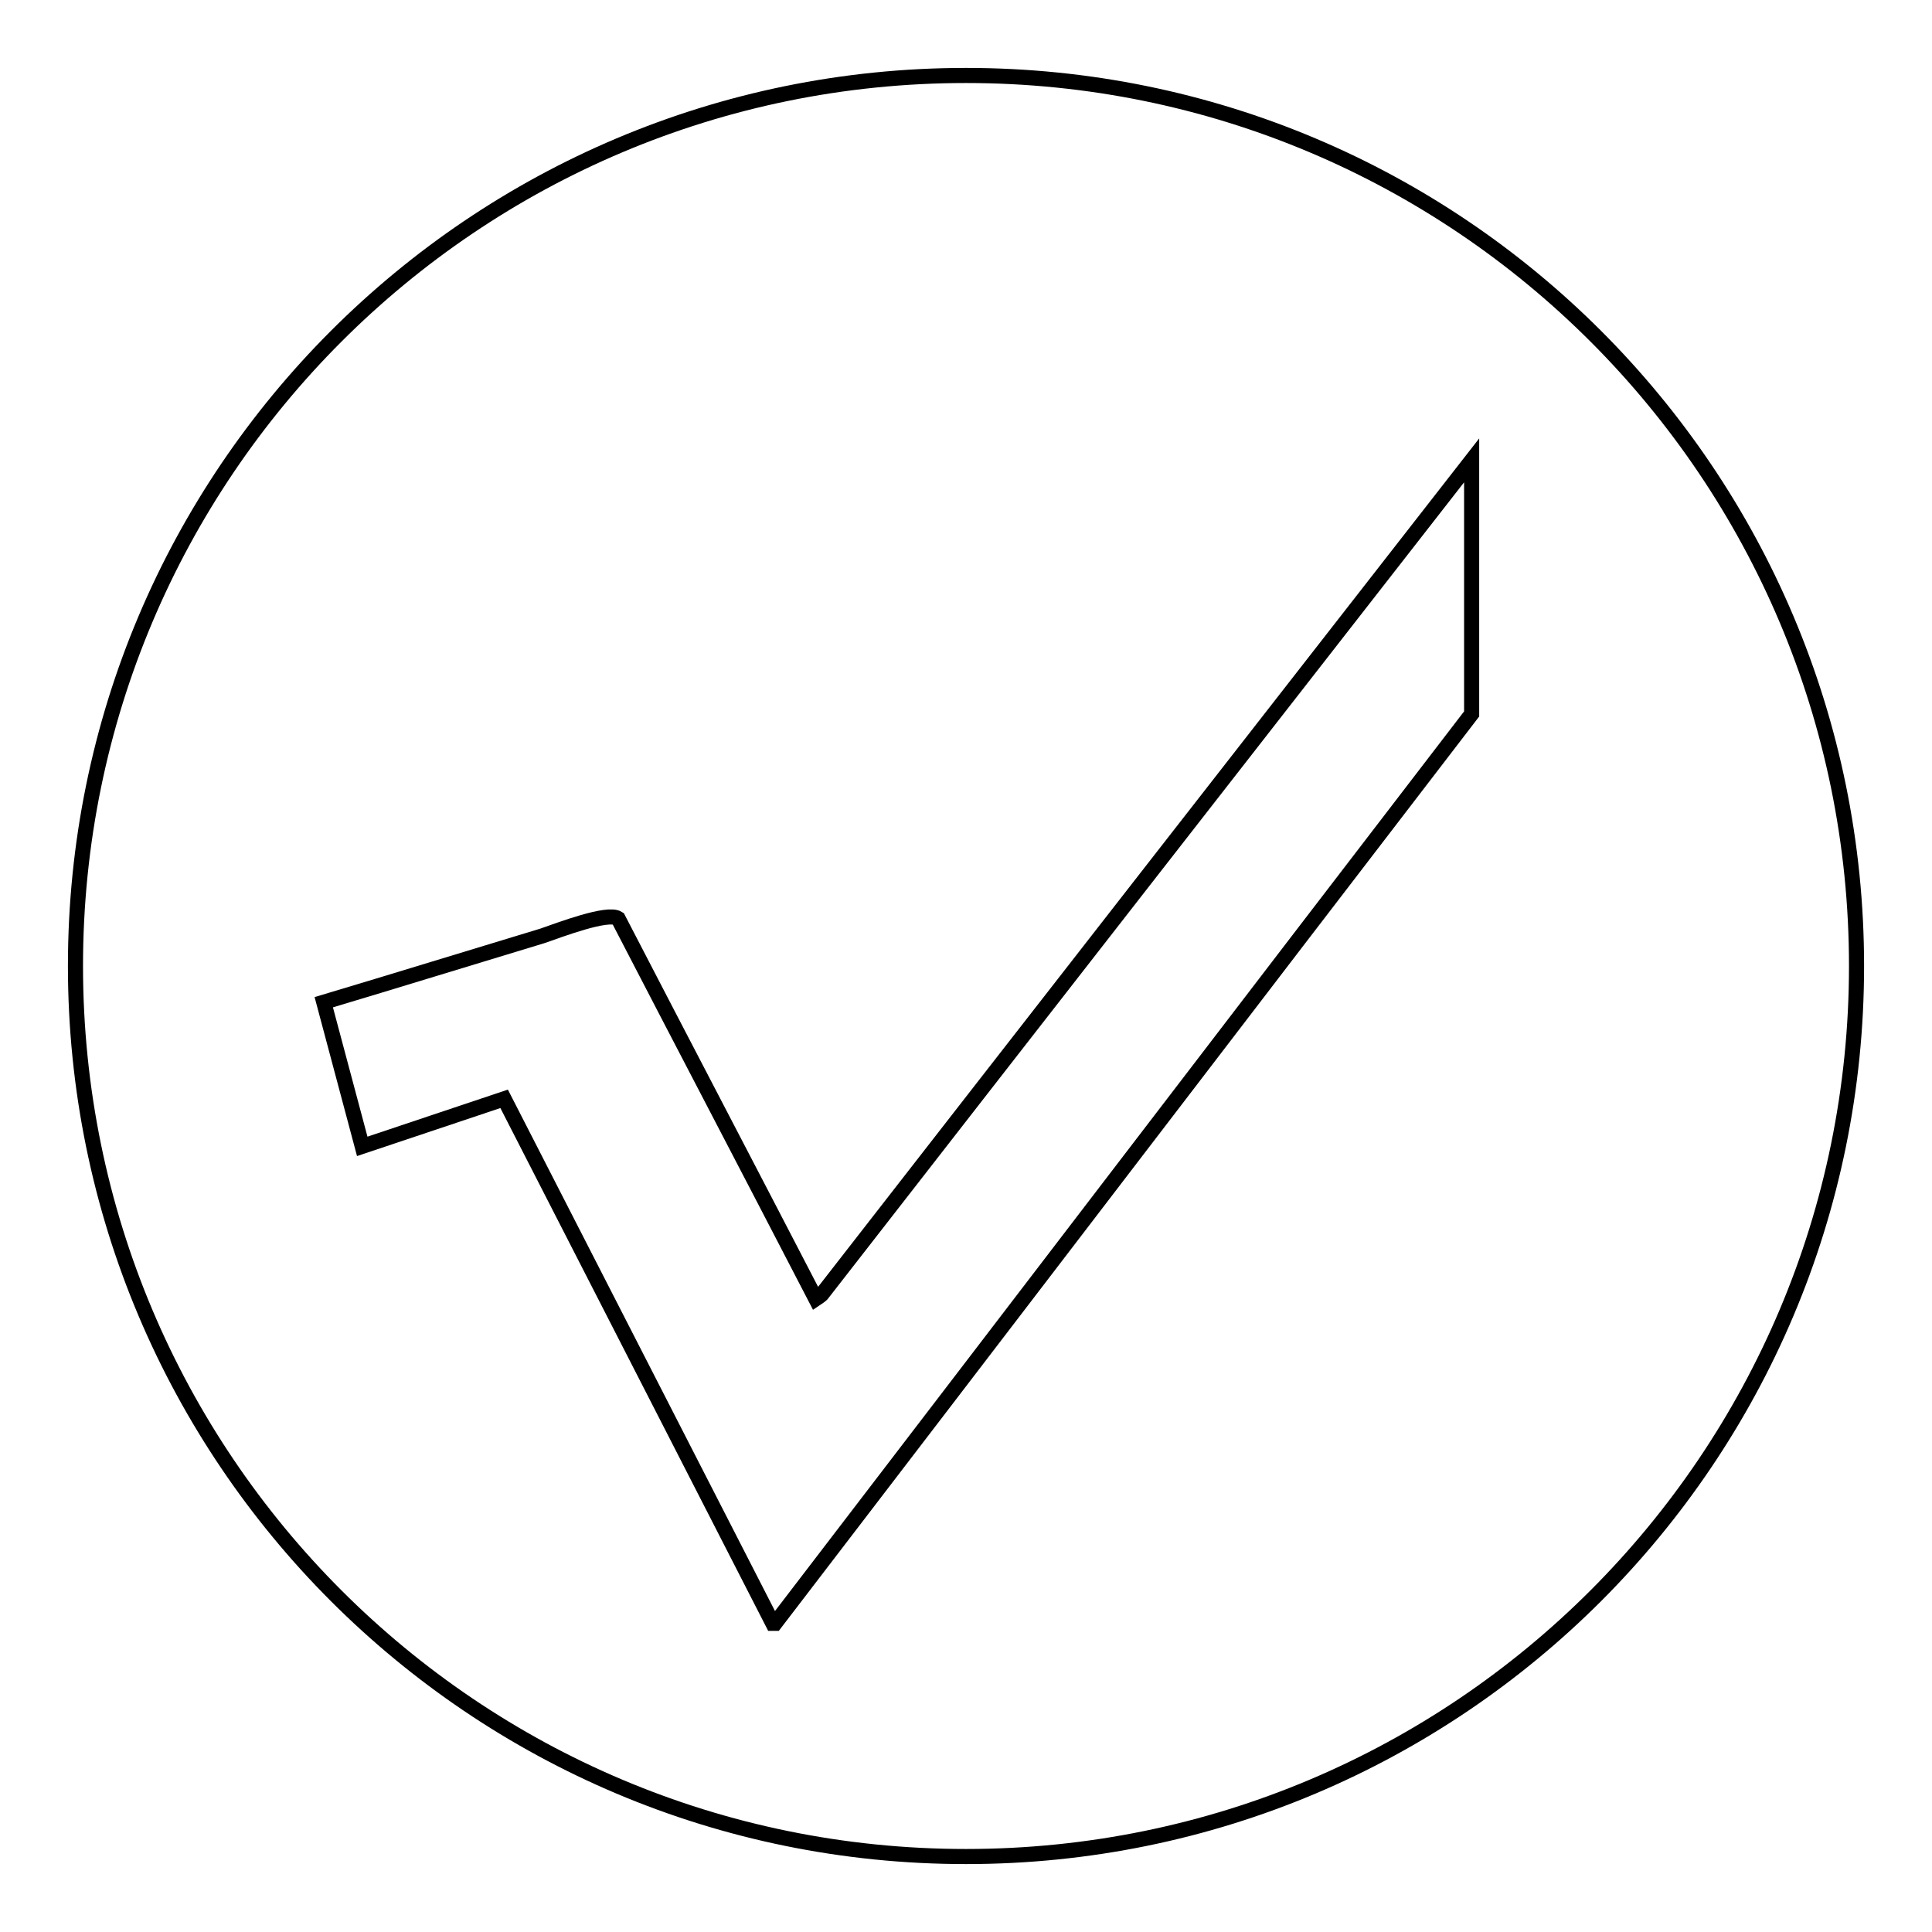
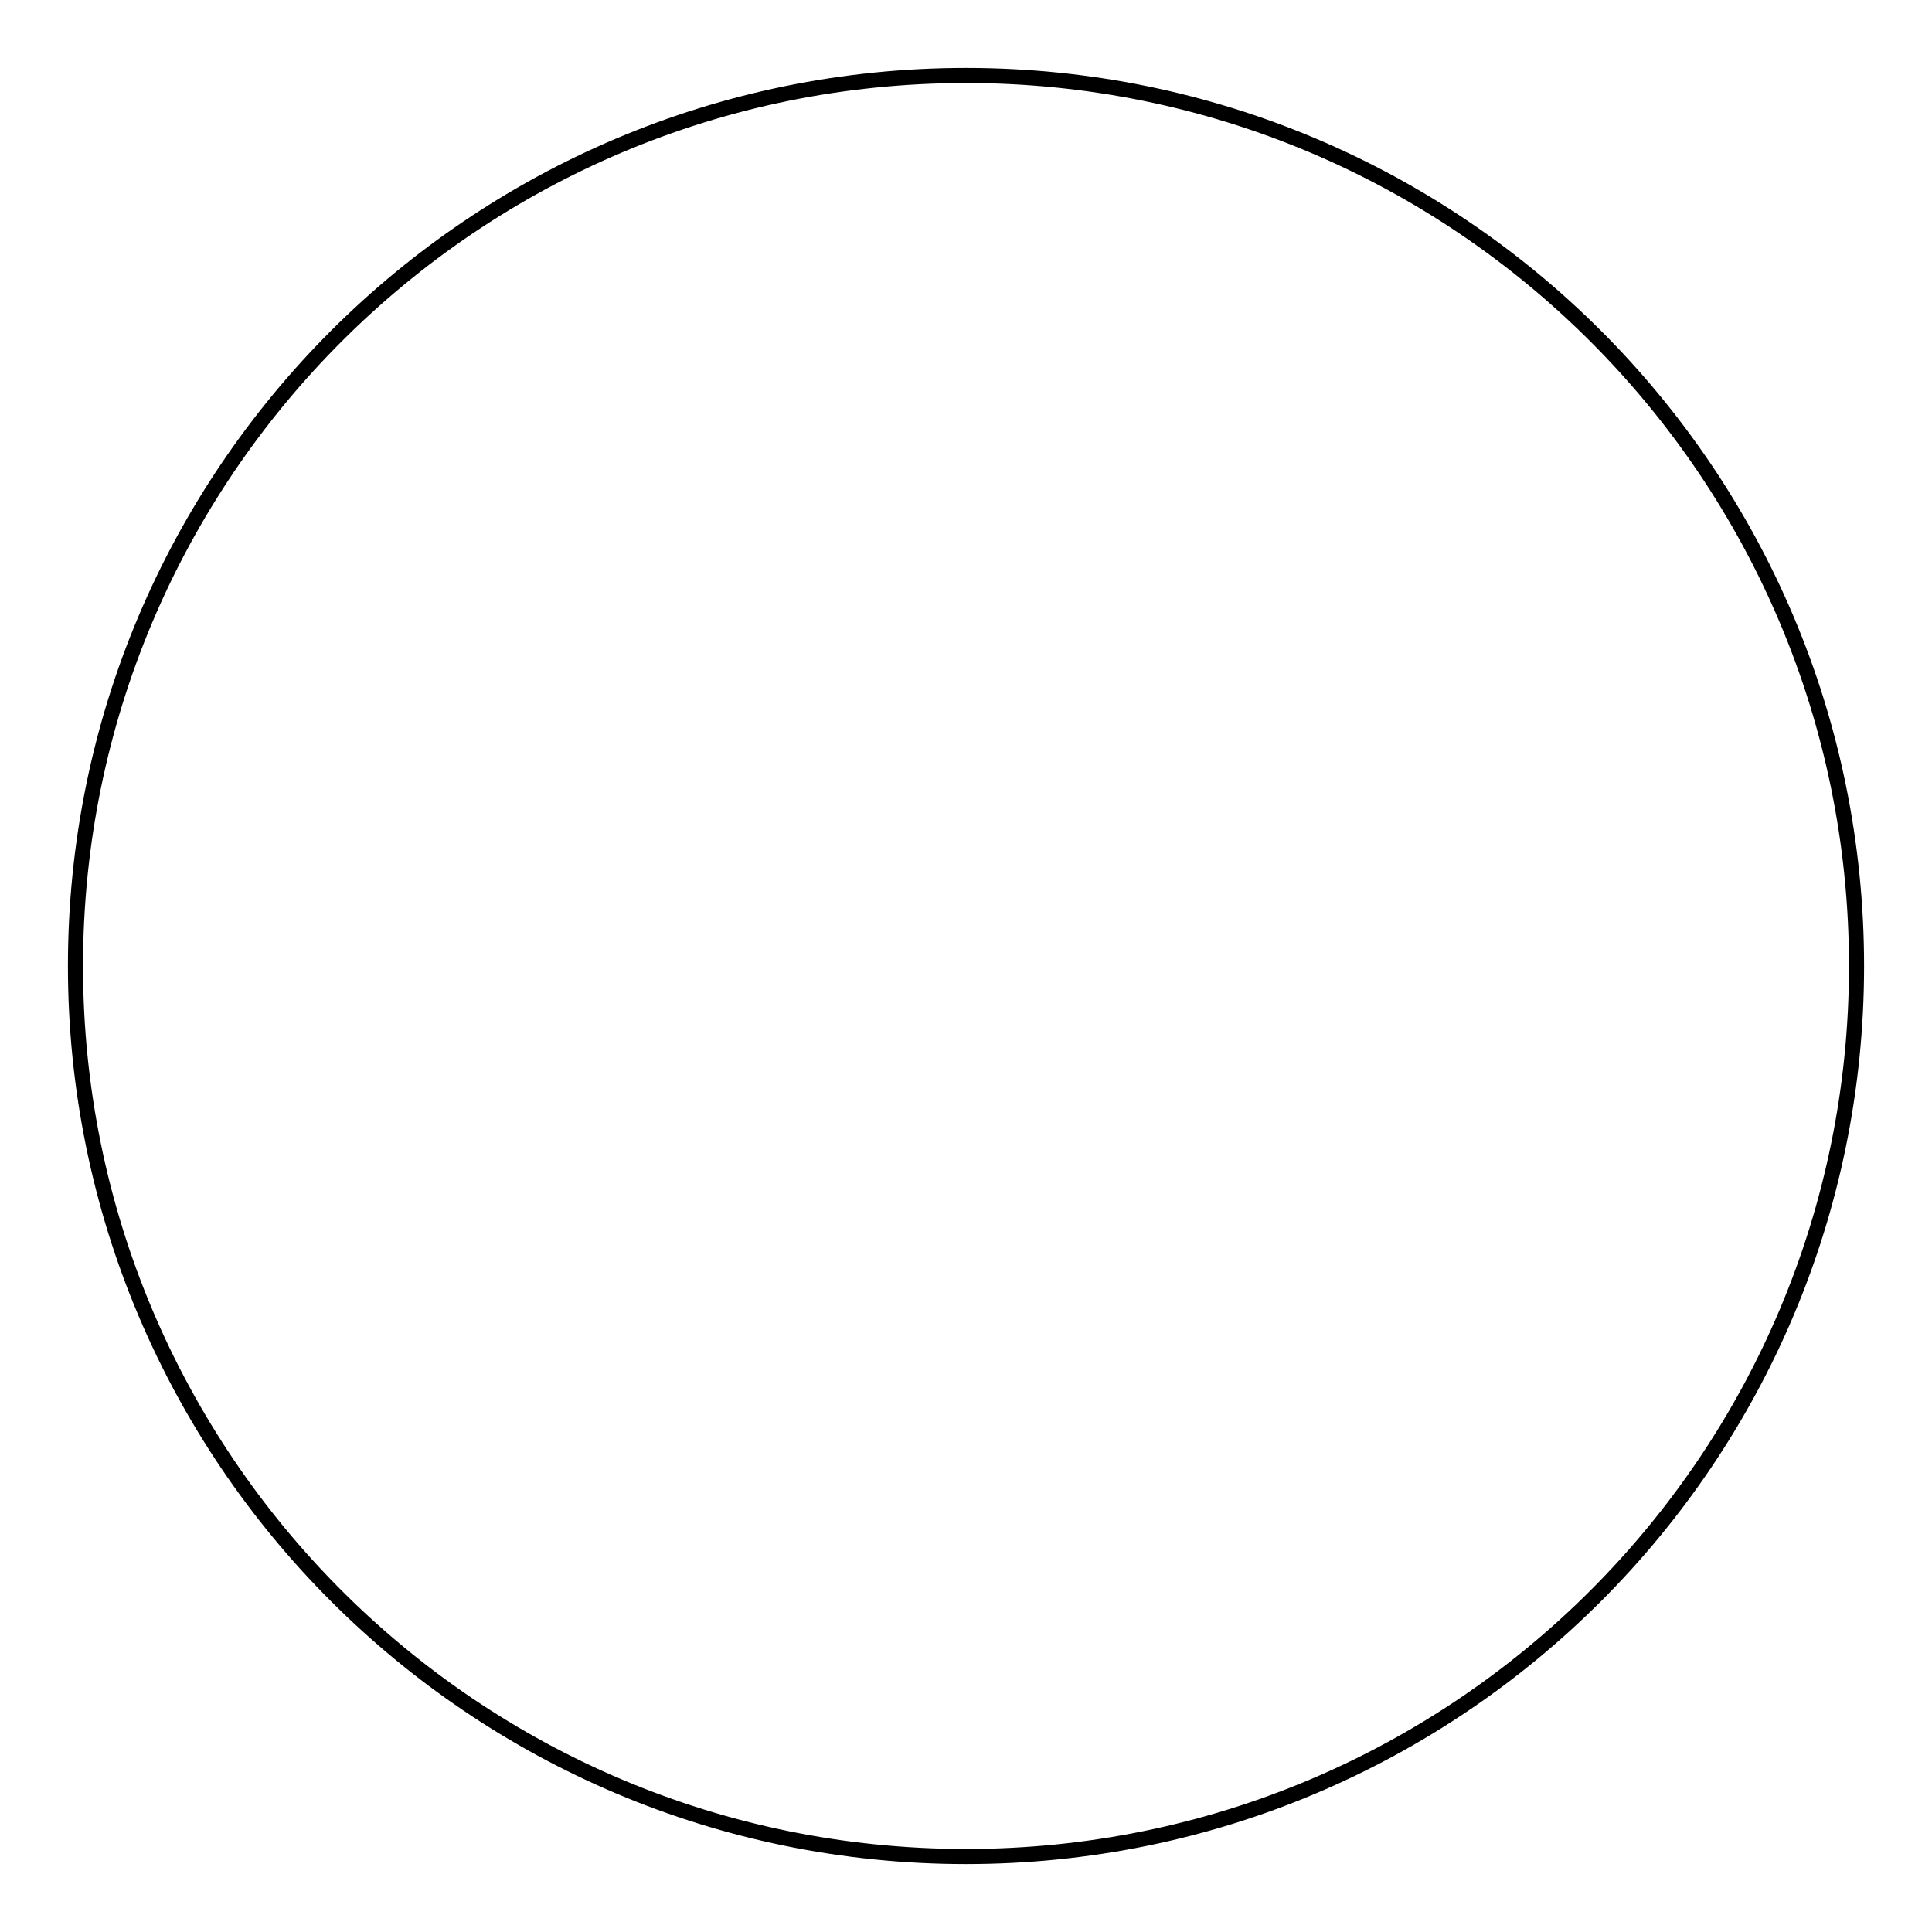
<svg xmlns="http://www.w3.org/2000/svg" version="1.1" x="0px" y="0px" viewBox="0 0 256 256" enable-background="new 0 0 256 256" xml:space="preserve">
  <g>
    <g>
-       <path stroke-width="2" fill-opacity="0" stroke="#000000" d="M195,61c0,11.2,0,22.4,0,33.6c-30.8,40.1-61.5,80.3-92.3,120.5c-0.1,0-0.2,0-0.3,0c-11.9-23.2-23.7-46.3-35.6-69.5c-6.3,2.1-12.5,4.2-18.8,6.3c-1.7-6.4-3.4-12.7-5.1-19.1c9.7-2.9,19.4-5.9,29-8.8c2.3-0.8,8.6-3.2,10-2.3c8.7,16.8,17.5,33.6,26.2,50.4c0.3-0.2,0.6-0.4,0.8-0.6C137.6,134.6,166.3,97.8,195,61z" />
      <path stroke-width="2" fill-opacity="0" stroke="#000000" d="M10,128c0,65.2,52.8,118,118,118c65.2,0,118-52.8,118-118c0-65.2-52.8-118-118-118C62.8,10,10,62.8,10,128L10,128z" />
    </g>
  </g>
</svg>